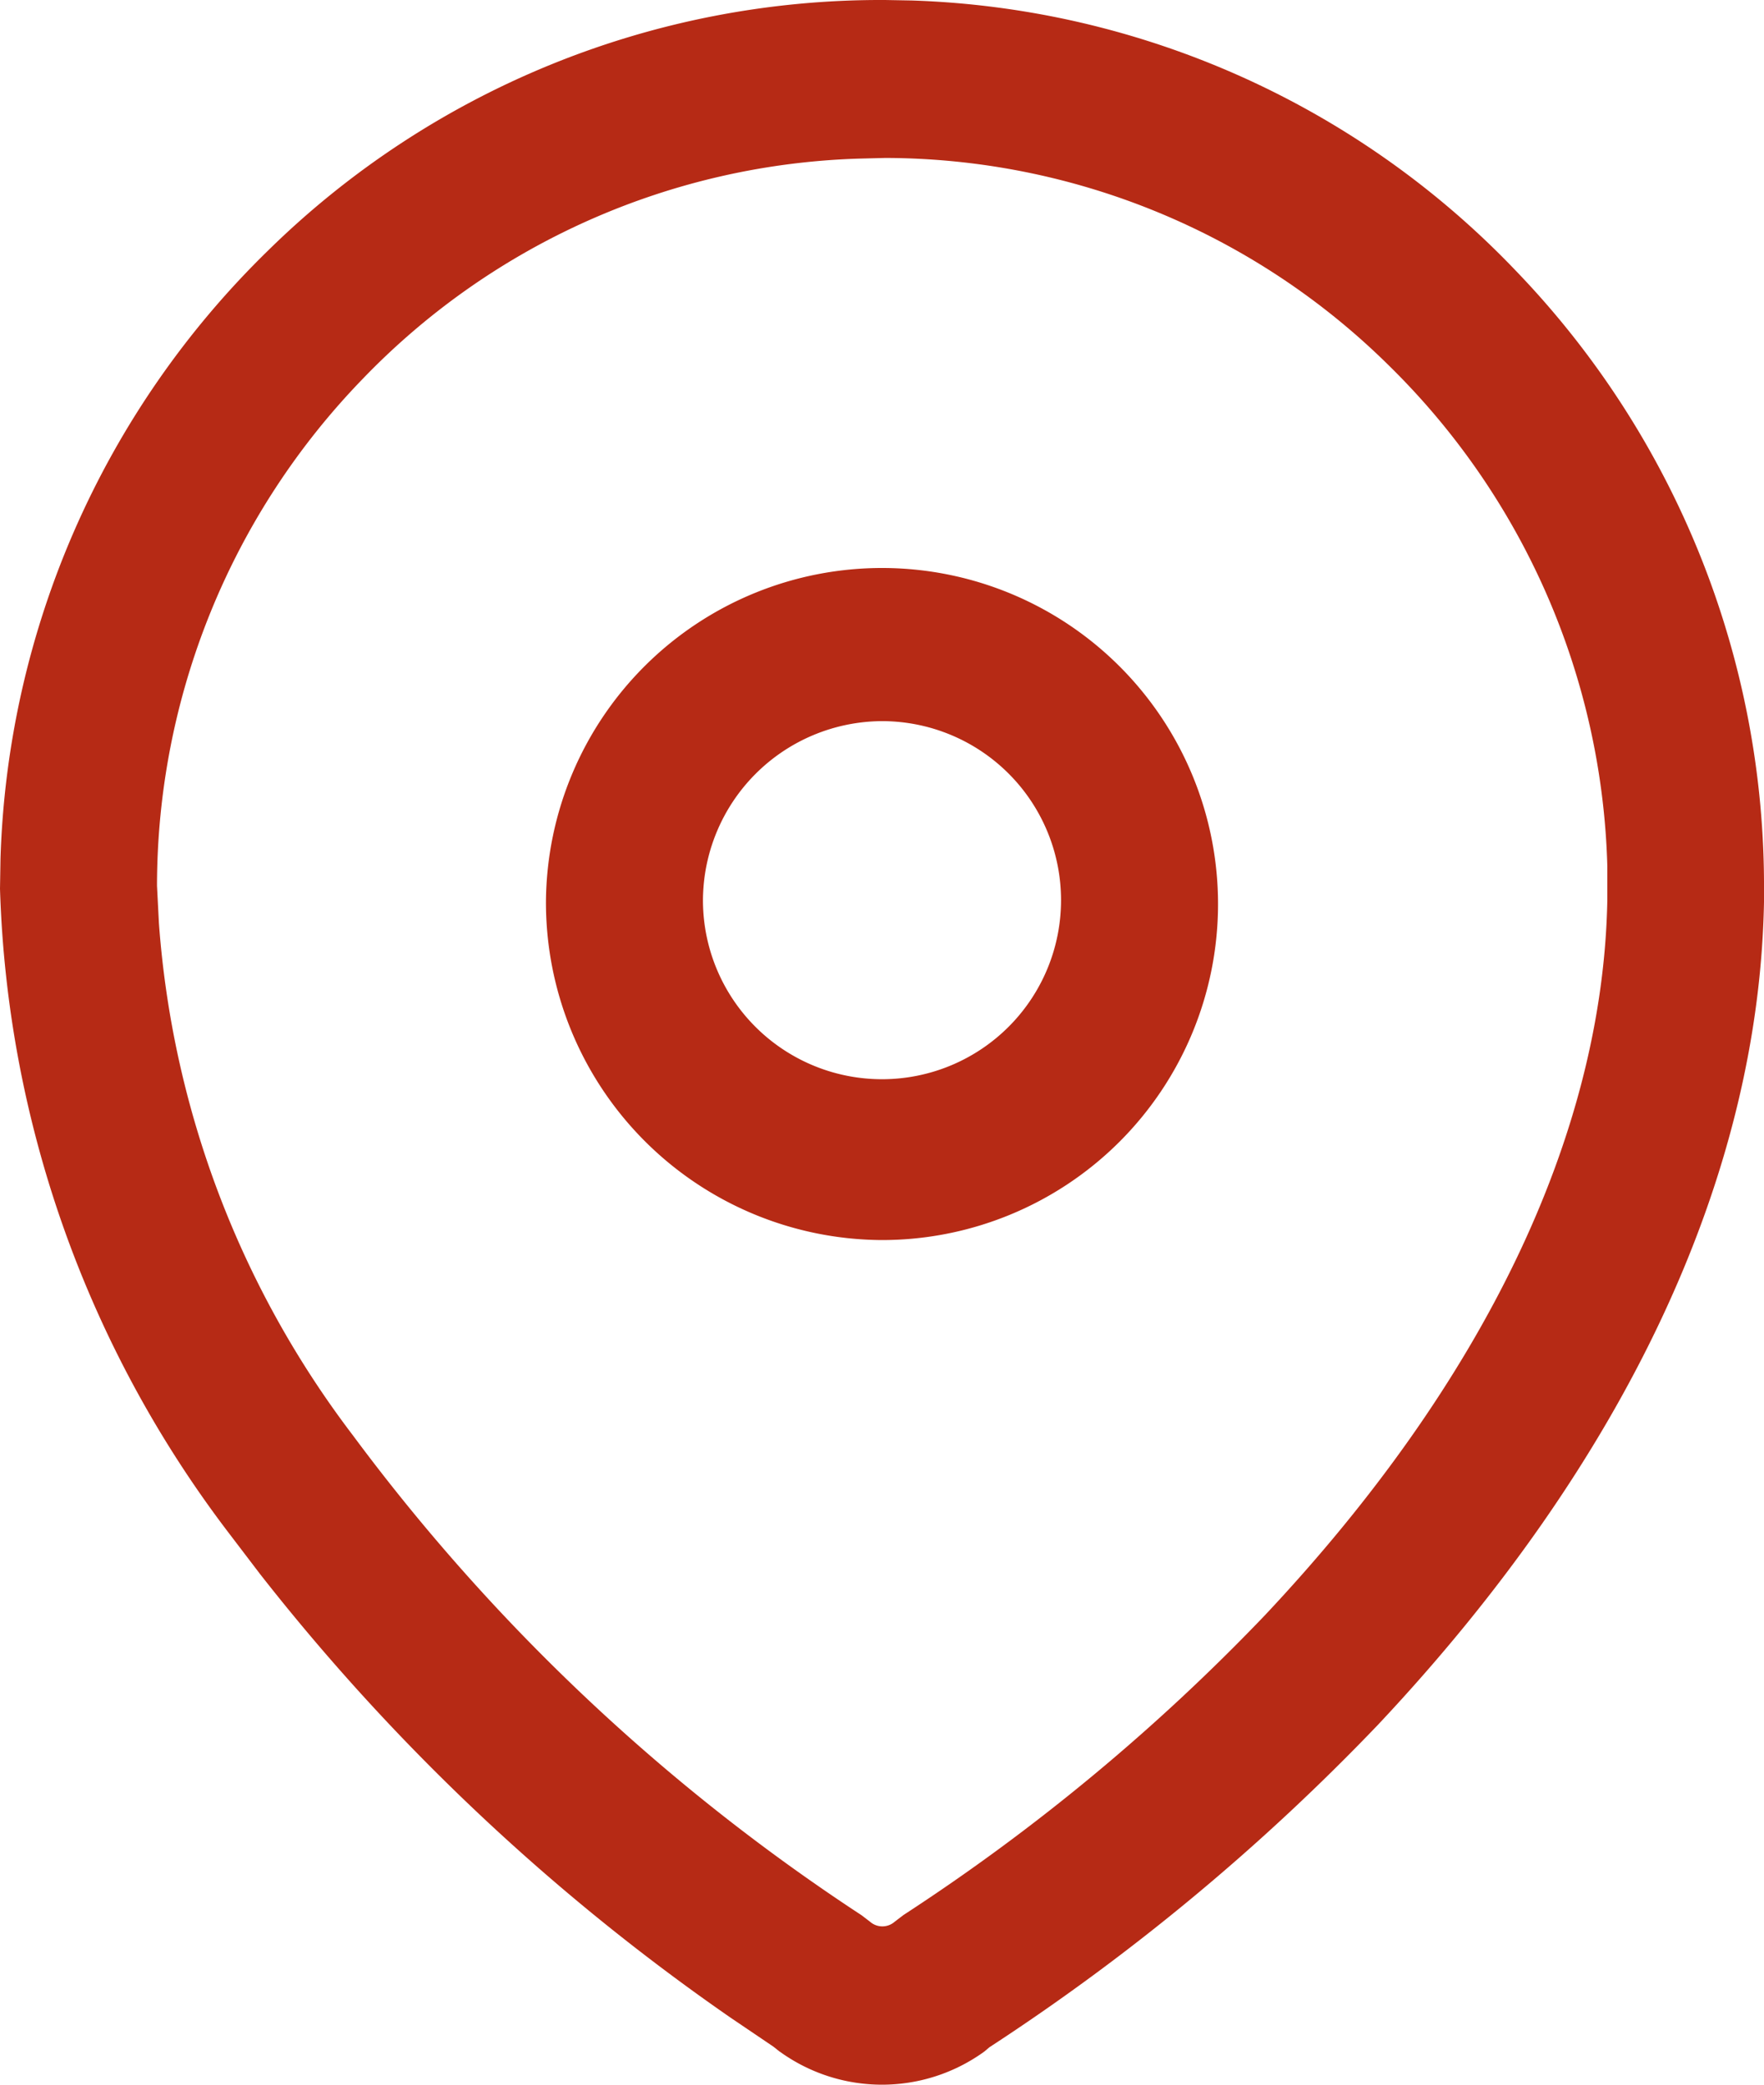
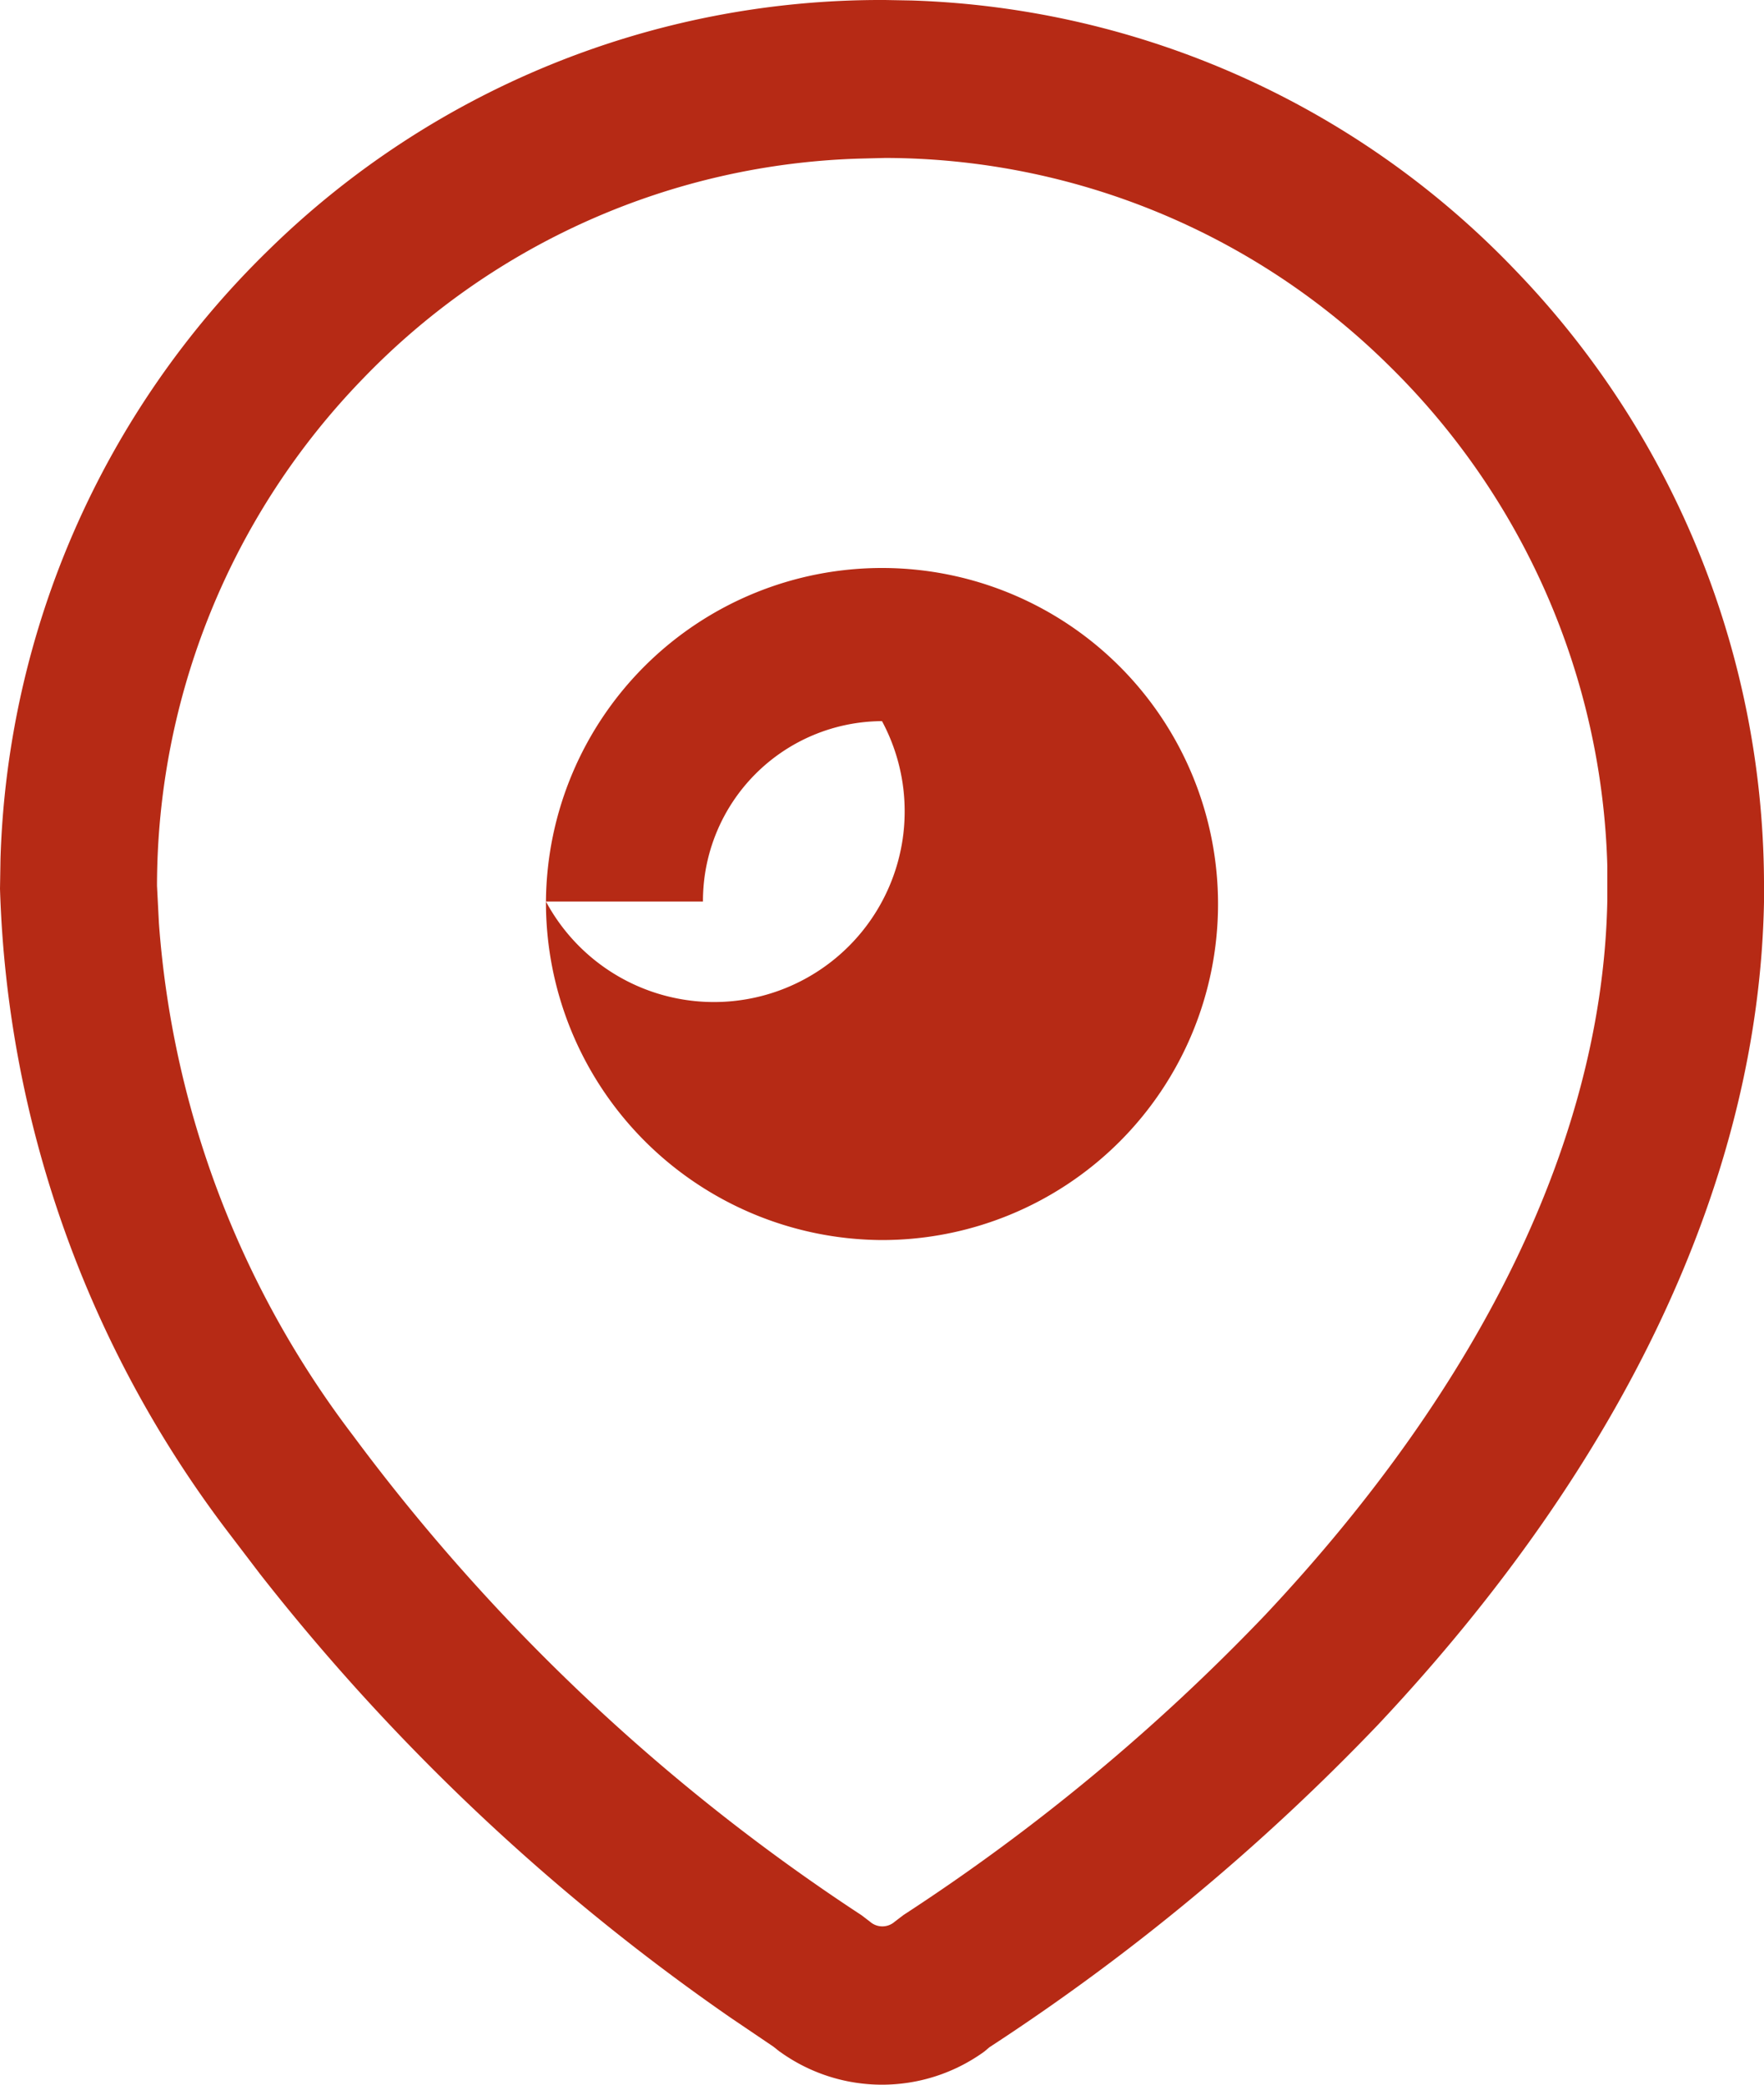
<svg xmlns="http://www.w3.org/2000/svg" id="Iconly_Light-outline_Location" data-name="Iconly/Light-outline/Location" width="22" height="26.001" viewBox="0 0 22 26.001">
  <g id="Location" transform="translate(0 0)">
-     <path id="Location-2" data-name="Location" d="M9.724,25.588l-.078-.062-.535-.362a26.913,26.913,0,0,1-5.868-5.533l-.409-.537A13.95,13.95,0,0,1,0,11.084l.006-.371a11.065,11.065,0,0,1,3.339-7.59A10.9,10.9,0,0,1,11,0h.037l.331.006a10.9,10.9,0,0,1,7.544,3.378A11.06,11.06,0,0,1,22,11.118v.133c-.065,3.432-1.73,6.98-4.814,10.26a27.425,27.425,0,0,1-4.846,4.022l-.064.054a2.177,2.177,0,0,1-2.552,0Zm1-23.61A8.966,8.966,0,0,0,4.526,4.723a9.094,9.094,0,0,0-2.568,6.326l.024.464A11.975,11.975,0,0,0,4.4,17.9a24.855,24.855,0,0,0,6.344,5.986l.106.081a.233.233,0,0,0,.309,0l.109-.083a25.413,25.413,0,0,0,4.507-3.738c2.738-2.912,4.215-6,4.271-8.915l0-.432a9.091,9.091,0,0,0-2.725-6.241,8.955,8.955,0,0,0-6.281-2.588ZM6.809,11.244A4.191,4.191,0,1,1,11,15.466,4.211,4.211,0,0,1,6.809,11.244Zm1.958,0A2.233,2.233,0,1,0,11,8.994,2.243,2.243,0,0,0,8.767,11.244Z" fill="#b62a15" />
+     <path id="Location-2" data-name="Location" d="M9.724,25.588l-.078-.062-.535-.362a26.913,26.913,0,0,1-5.868-5.533l-.409-.537A13.95,13.95,0,0,1,0,11.084l.006-.371a11.065,11.065,0,0,1,3.339-7.59A10.9,10.9,0,0,1,11,0h.037l.331.006a10.9,10.9,0,0,1,7.544,3.378A11.06,11.06,0,0,1,22,11.118v.133c-.065,3.432-1.73,6.98-4.814,10.26a27.425,27.425,0,0,1-4.846,4.022l-.064.054a2.177,2.177,0,0,1-2.552,0Zm1-23.61A8.966,8.966,0,0,0,4.526,4.723a9.094,9.094,0,0,0-2.568,6.326l.024.464A11.975,11.975,0,0,0,4.4,17.9a24.855,24.855,0,0,0,6.344,5.986l.106.081a.233.233,0,0,0,.309,0l.109-.083a25.413,25.413,0,0,0,4.507-3.738c2.738-2.912,4.215-6,4.271-8.915l0-.432a9.091,9.091,0,0,0-2.725-6.241,8.955,8.955,0,0,0-6.281-2.588ZM6.809,11.244A4.191,4.191,0,1,1,11,15.466,4.211,4.211,0,0,1,6.809,11.244ZA2.233,2.233,0,1,0,11,8.994,2.243,2.243,0,0,0,8.767,11.244Z" fill="#b62a15" />
  </g>
</svg>